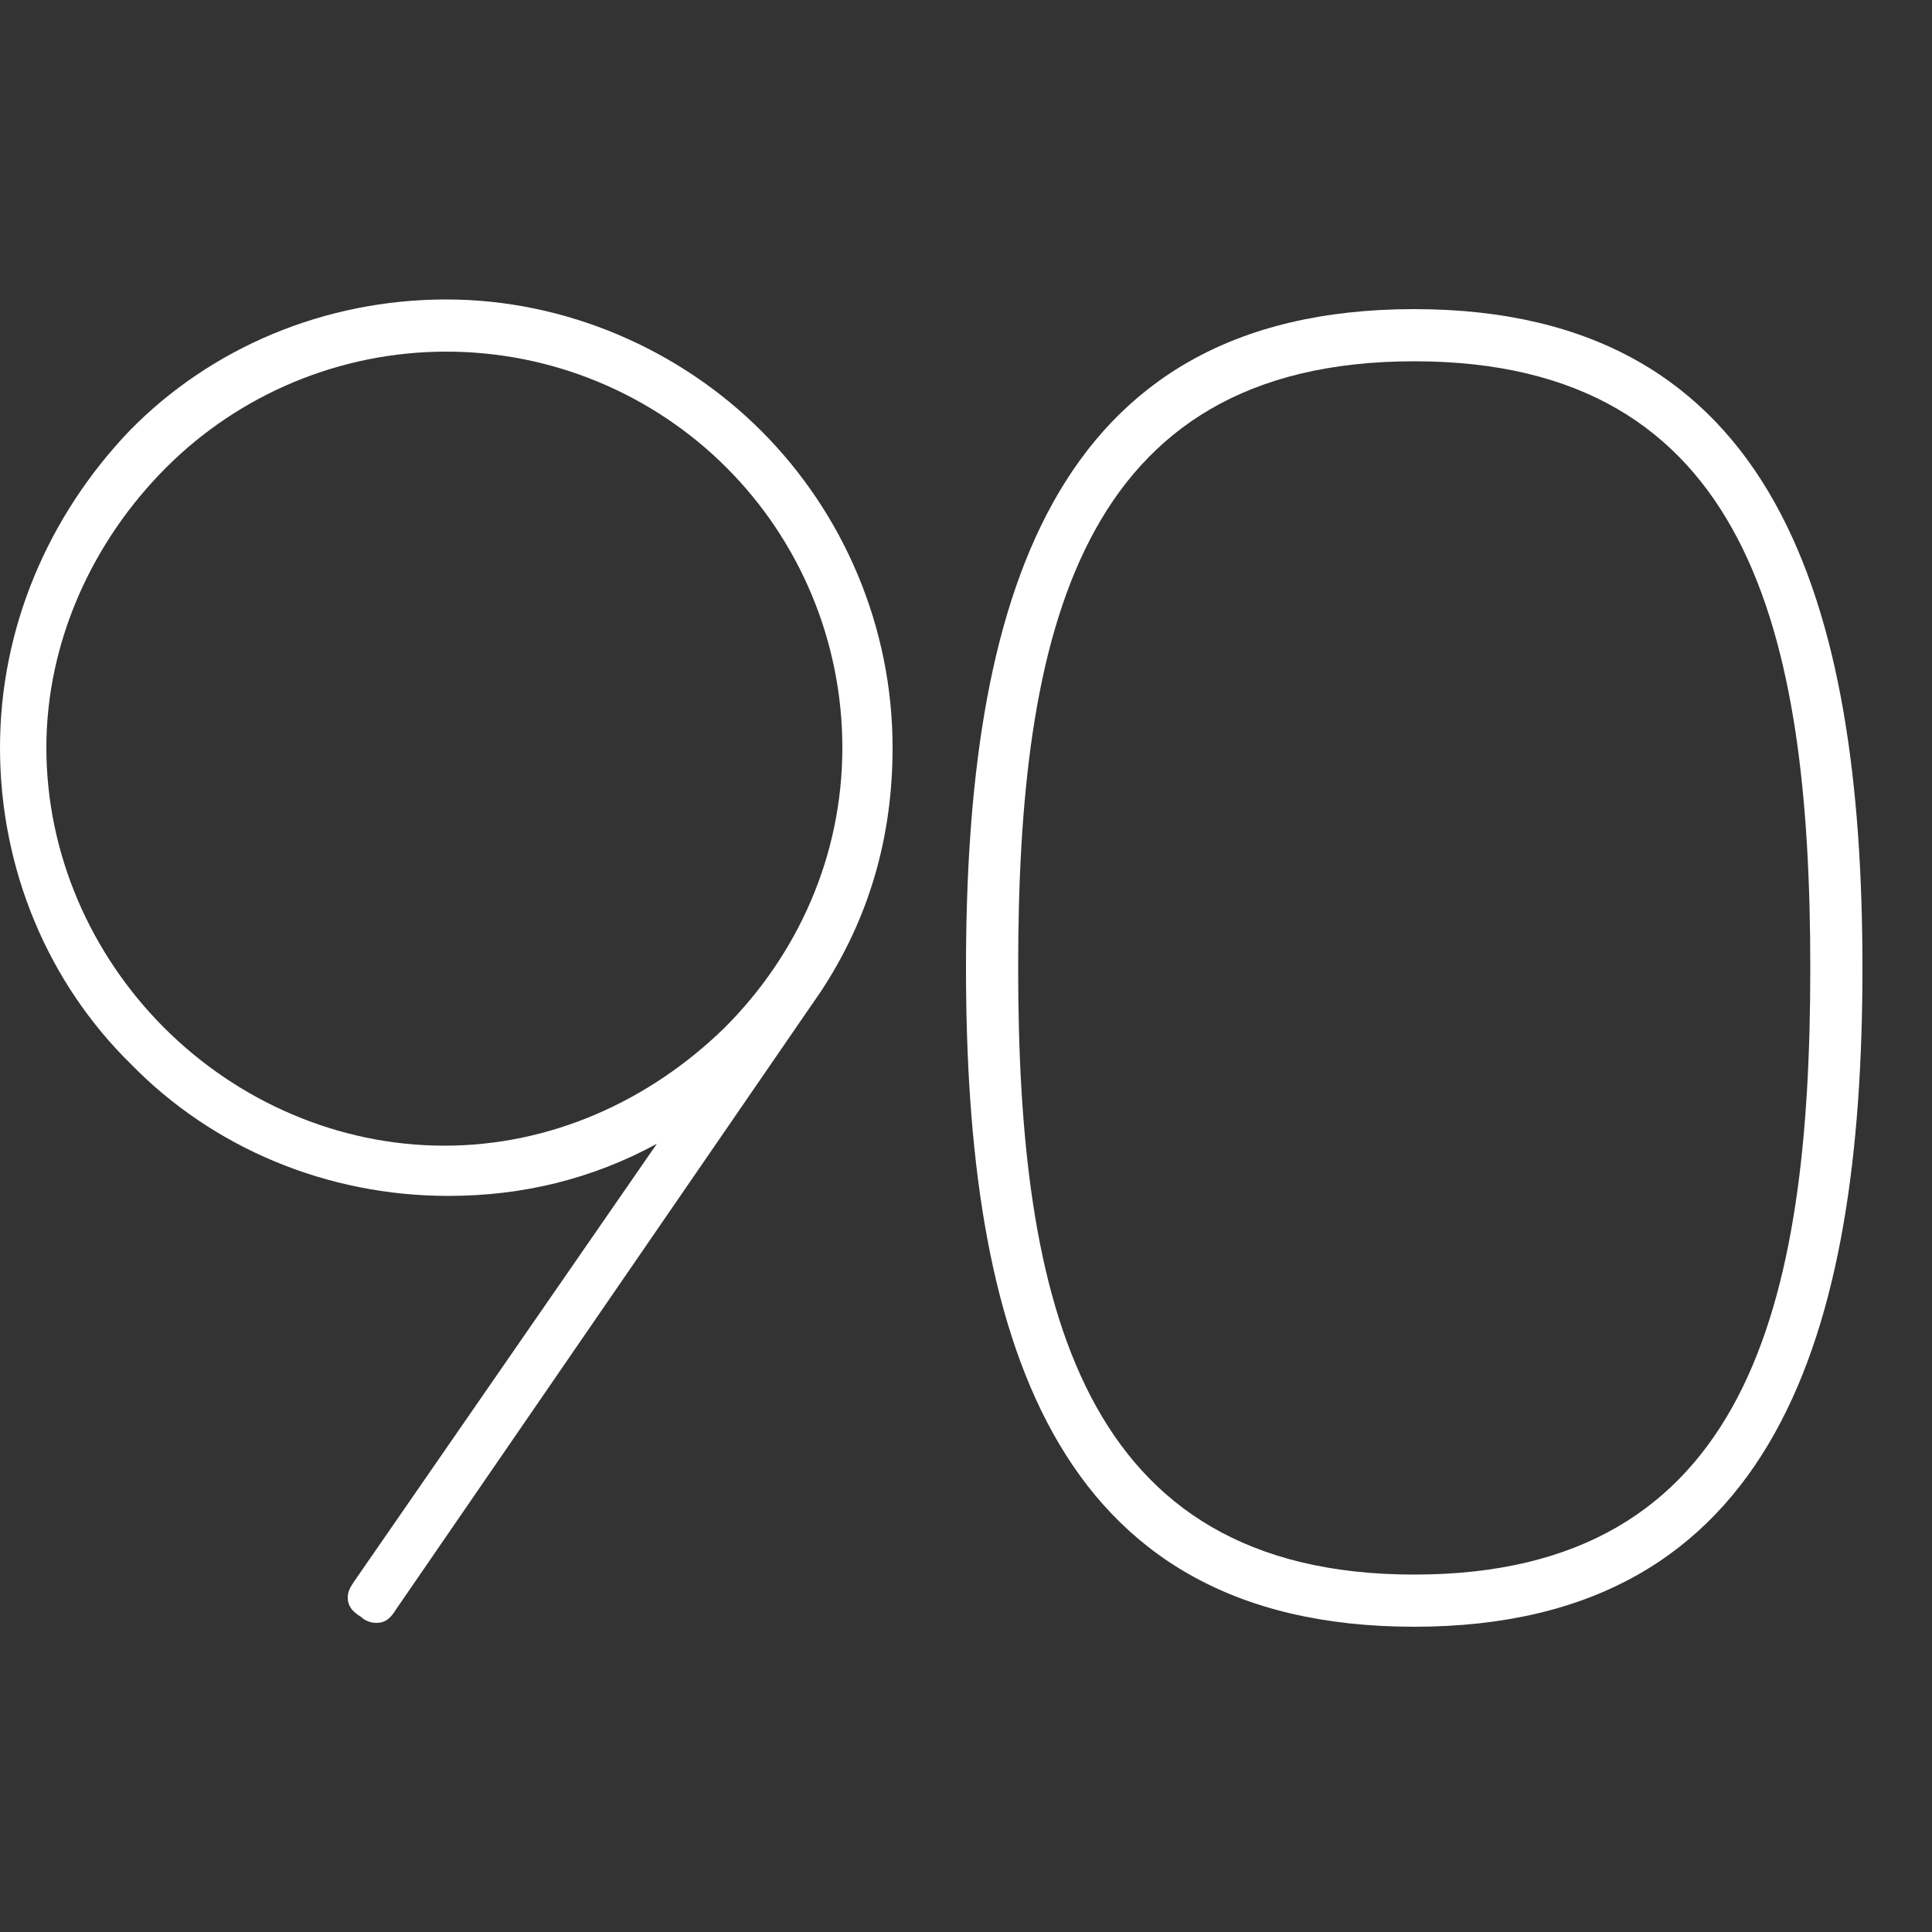
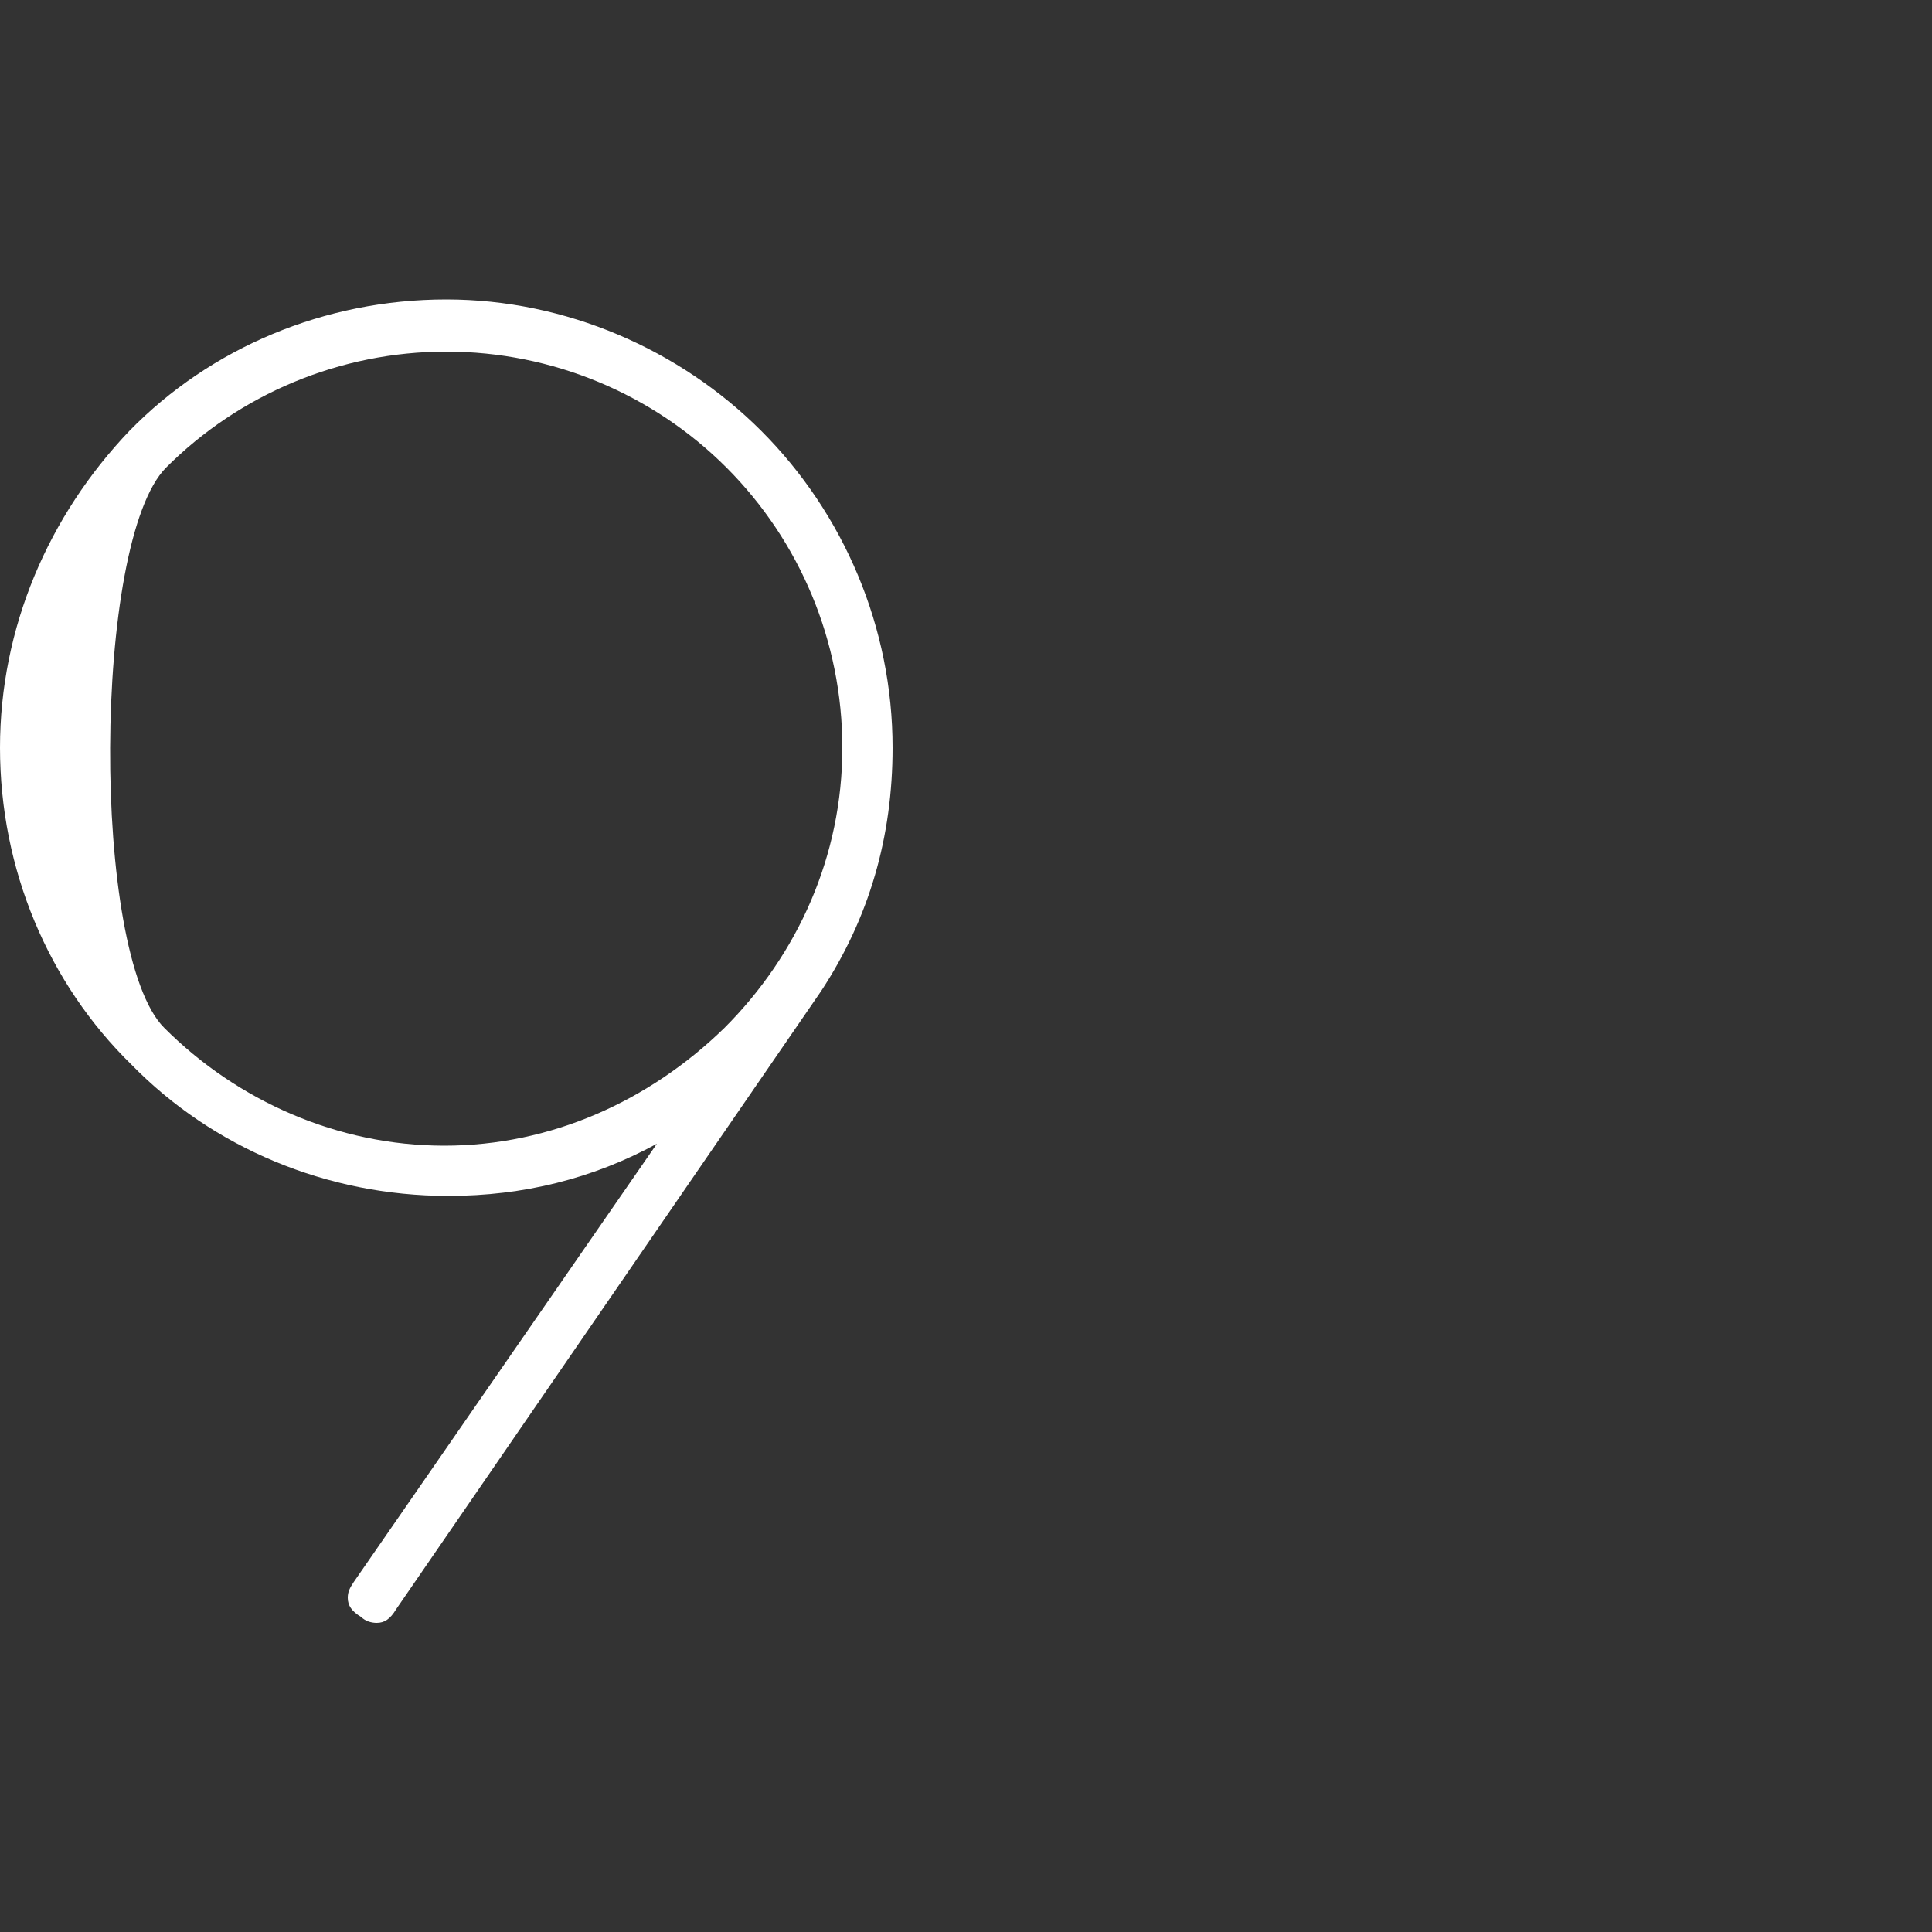
<svg xmlns="http://www.w3.org/2000/svg" version="1.1" id="图层_1" x="0px" y="0px" viewBox="0 0 100 100" style="enable-background:new 0 0 100 100;" xml:space="preserve">
  <rect x="0" y="0" width="100" height="100" fill="#333333" stroke="none" />
  <style type="text/css">
	.st0{fill:#FFFFFF;}
</style>
  <g>
-     <path class="st0" d="M43.6,38.7c0,5.6-2.3,10.7-6.1,14.5c-3.9,3.8-9,6.1-14.5,6.1c-5.5,0-10.7-2.3-14.5-6.1   c-3.8-3.8-6.1-9-6.1-14.5S4.8,28,8.6,24.2c3.8-3.8,9-6,14.5-6c5.5,0,10.7,2.2,14.5,6C41.4,28,43.6,33.2,43.6,38.7 M42.5,51.3   c2.5-3.8,3.7-8,3.7-12.6c0-6.2-2.5-12.1-6.8-16.4c-4.2-4.2-10.1-6.8-16.3-6.8c-6.3,0-12.2,2.5-16.4,6.8C2.5,26.7,0,32.5,0,38.7   C0,45,2.5,50.9,6.8,55.1c4.2,4.3,10.1,6.8,16.4,6.8c3.9,0,7.5-0.9,10.8-2.7L18.3,81.9c-0.2,0.3-0.3,0.5-0.3,0.8   c0,0.4,0.2,0.7,0.7,1c0.2,0.2,0.5,0.3,0.8,0.3c0.4,0,0.7-0.2,1-0.7L42.5,51.3z" />
-     <path class="st0" d="M73.2,81.5c-17.3,0-20.5-14.1-20.5-31.4s3.1-31.4,20.5-31.4c17.3,0,20.5,14,20.5,31.4S90.5,81.5,73.2,81.5    M73.2,16C54.3,16,50,31.3,50,50.1c0,18.8,4.3,34.1,23.2,34.1c18.8,0,23.2-15.3,23.2-34.1C96.4,31.3,92,16,73.2,16" />
+     <path class="st0" d="M43.6,38.7c0,5.6-2.3,10.7-6.1,14.5c-3.9,3.8-9,6.1-14.5,6.1c-5.5,0-10.7-2.3-14.5-6.1   S4.8,28,8.6,24.2c3.8-3.8,9-6,14.5-6c5.5,0,10.7,2.2,14.5,6C41.4,28,43.6,33.2,43.6,38.7 M42.5,51.3   c2.5-3.8,3.7-8,3.7-12.6c0-6.2-2.5-12.1-6.8-16.4c-4.2-4.2-10.1-6.8-16.3-6.8c-6.3,0-12.2,2.5-16.4,6.8C2.5,26.7,0,32.5,0,38.7   C0,45,2.5,50.9,6.8,55.1c4.2,4.3,10.1,6.8,16.4,6.8c3.9,0,7.5-0.9,10.8-2.7L18.3,81.9c-0.2,0.3-0.3,0.5-0.3,0.8   c0,0.4,0.2,0.7,0.7,1c0.2,0.2,0.5,0.3,0.8,0.3c0.4,0,0.7-0.2,1-0.7L42.5,51.3z" />
  </g>
</svg>